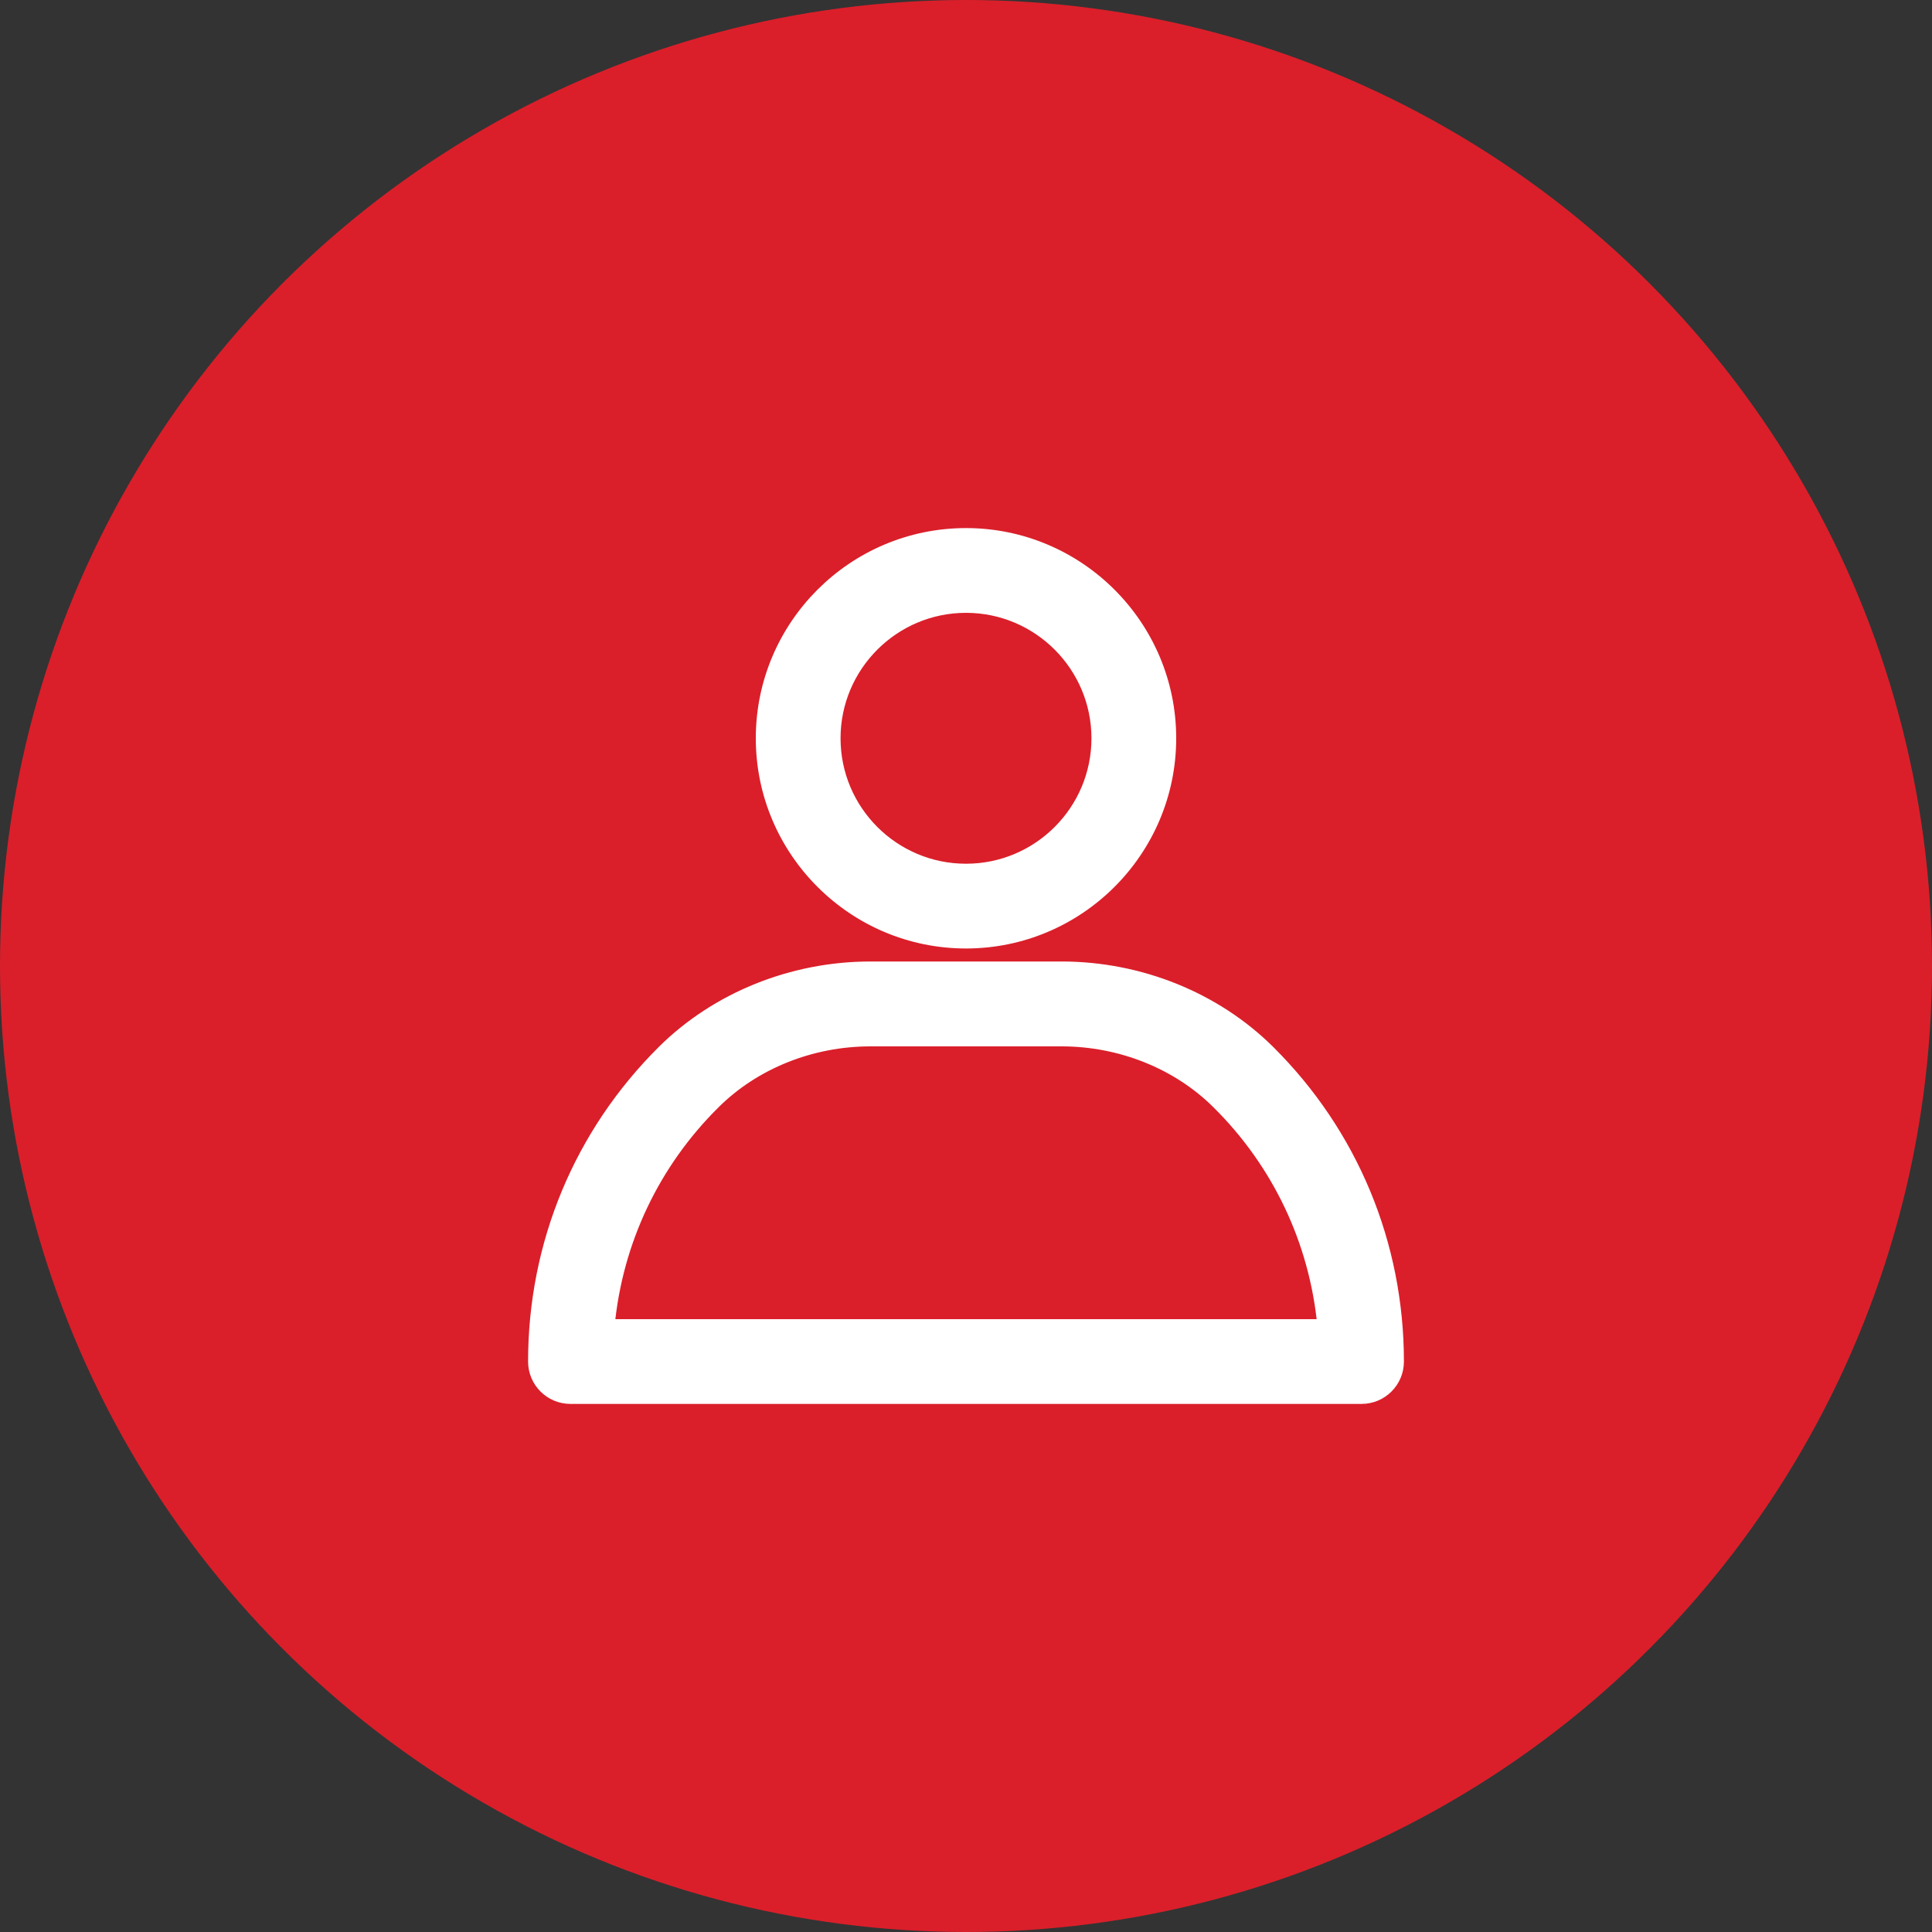
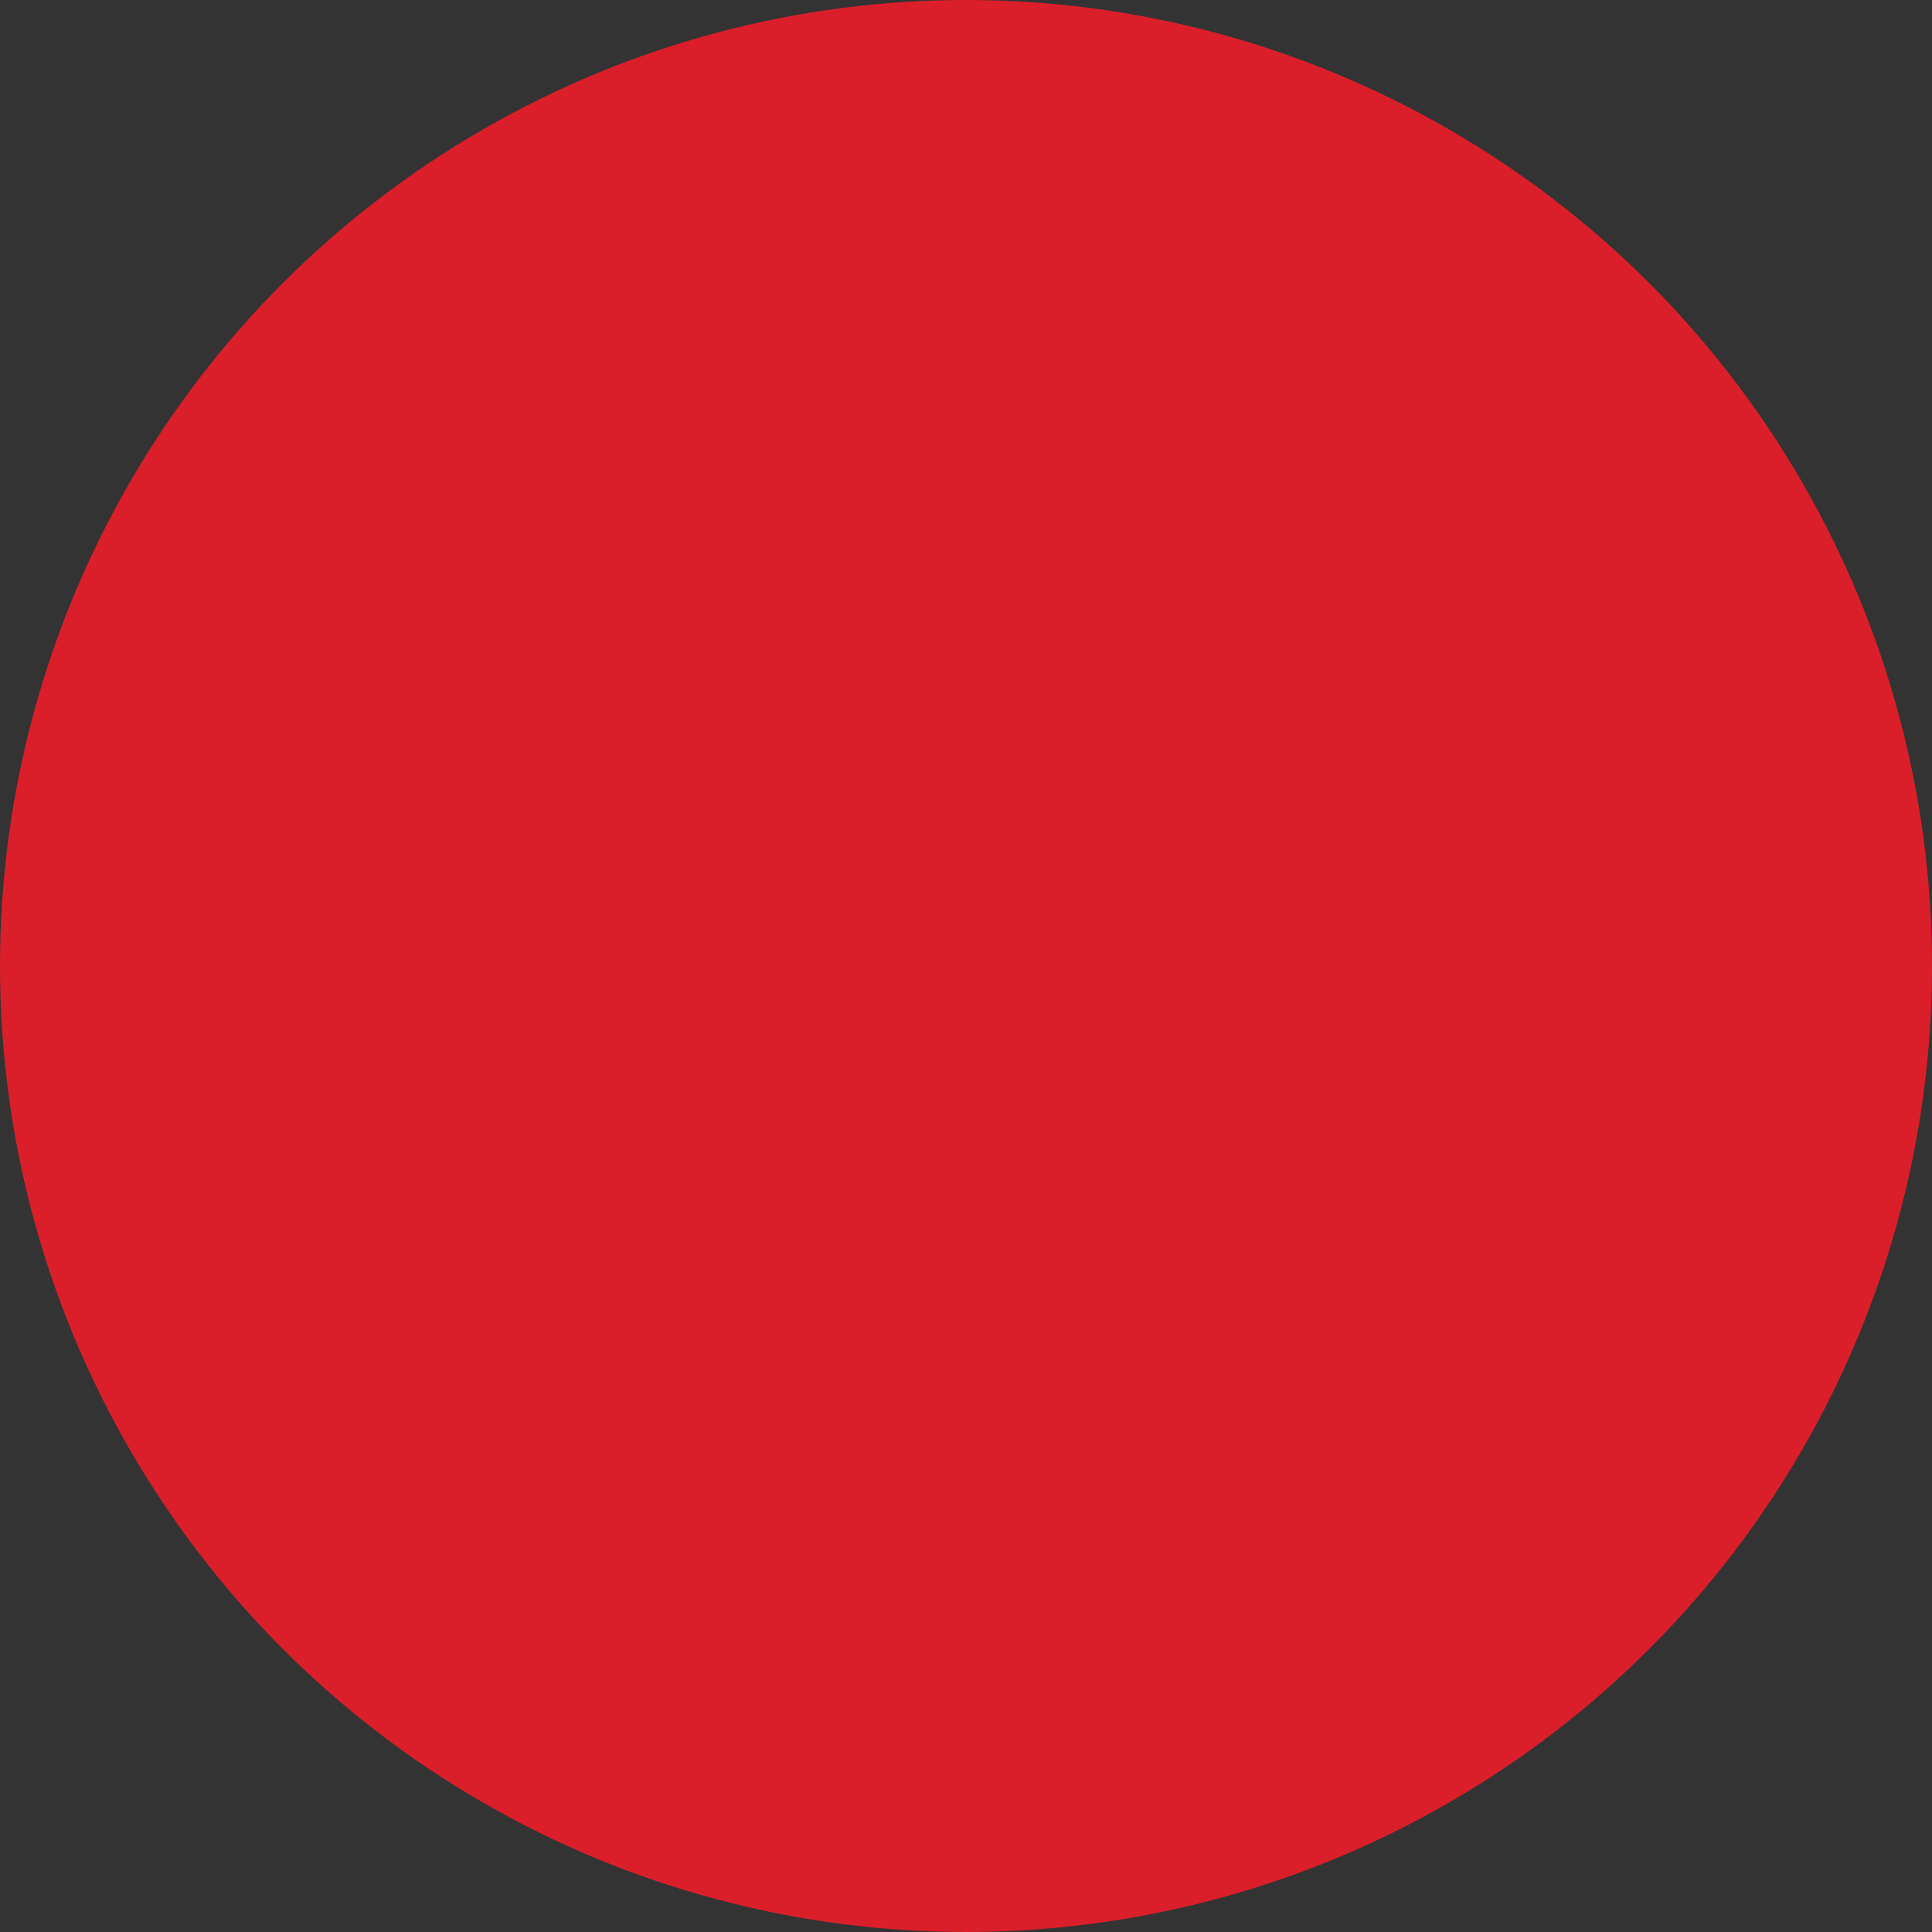
<svg xmlns="http://www.w3.org/2000/svg" width="15" height="15" viewBox="0 0 15 15" fill="none">
  <rect x="0" y="0" width="15" height="15" fill="#333333" stroke="none" />
  <circle cx="7.5" cy="7.5" r="7.5" fill="#DA1F2A" />
-   <path d="M7.5 7.314C6.628 7.314 5.918 6.604 5.918 5.732C5.918 4.86 6.628 4.15 7.5 4.15C8.372 4.15 9.082 4.86 9.082 5.732C9.082 6.604 8.372 7.314 7.5 7.314ZM7.5 4.708C6.935 4.708 6.476 5.168 6.476 5.732C6.476 6.297 6.935 6.756 7.5 6.756C8.065 6.756 8.524 6.297 8.524 5.732C8.524 5.168 8.065 4.708 7.5 4.708Z" fill="white" stroke="white" stroke-width="0.1" />
-   <path d="M10.571 10.85H4.429C4.275 10.85 4.15 10.725 4.15 10.571C4.15 9.659 4.506 8.804 5.15 8.164C5.565 7.752 6.152 7.515 6.758 7.515H8.242C8.849 7.515 9.435 7.752 9.85 8.164C10.494 8.804 10.85 9.659 10.85 10.571C10.85 10.725 10.725 10.85 10.571 10.85ZM4.722 10.292H10.278C10.215 9.636 9.928 9.028 9.456 8.561C9.145 8.252 8.702 8.074 8.242 8.074H6.758C6.297 8.074 5.855 8.252 5.544 8.561C5.072 9.028 4.785 9.636 4.722 10.292Z" fill="white" stroke="white" stroke-width="0.1" />
</svg>